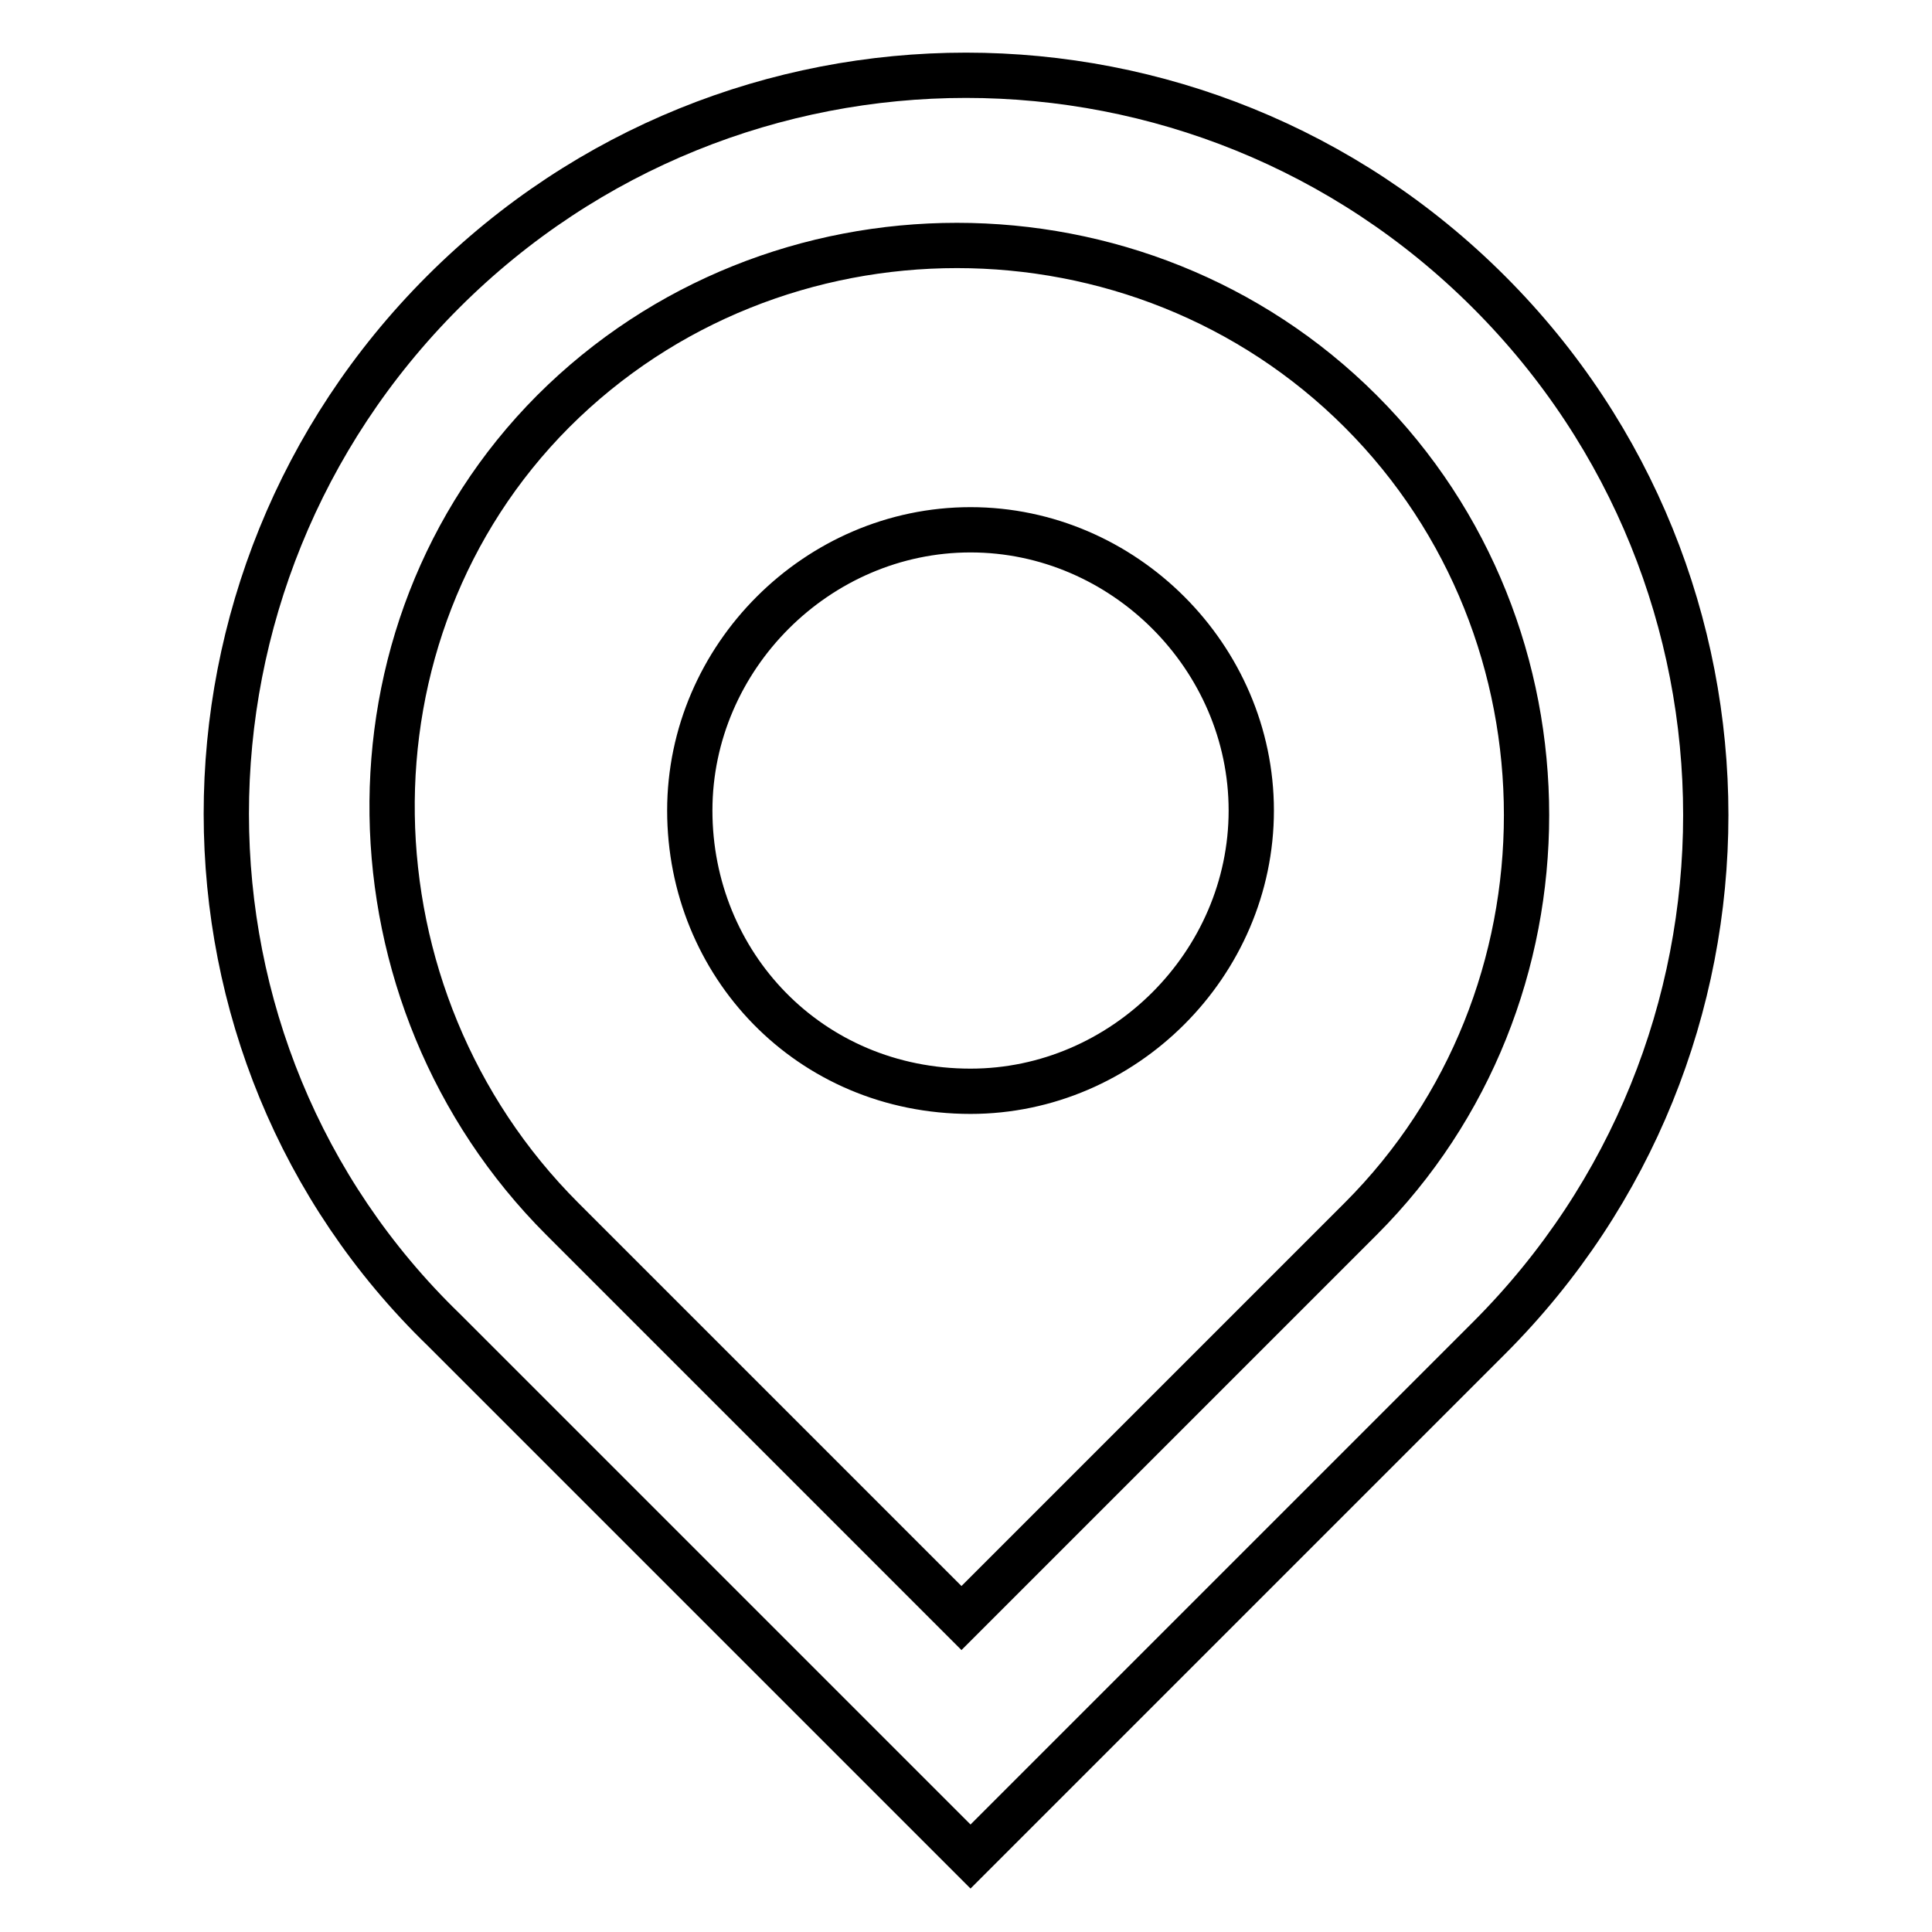
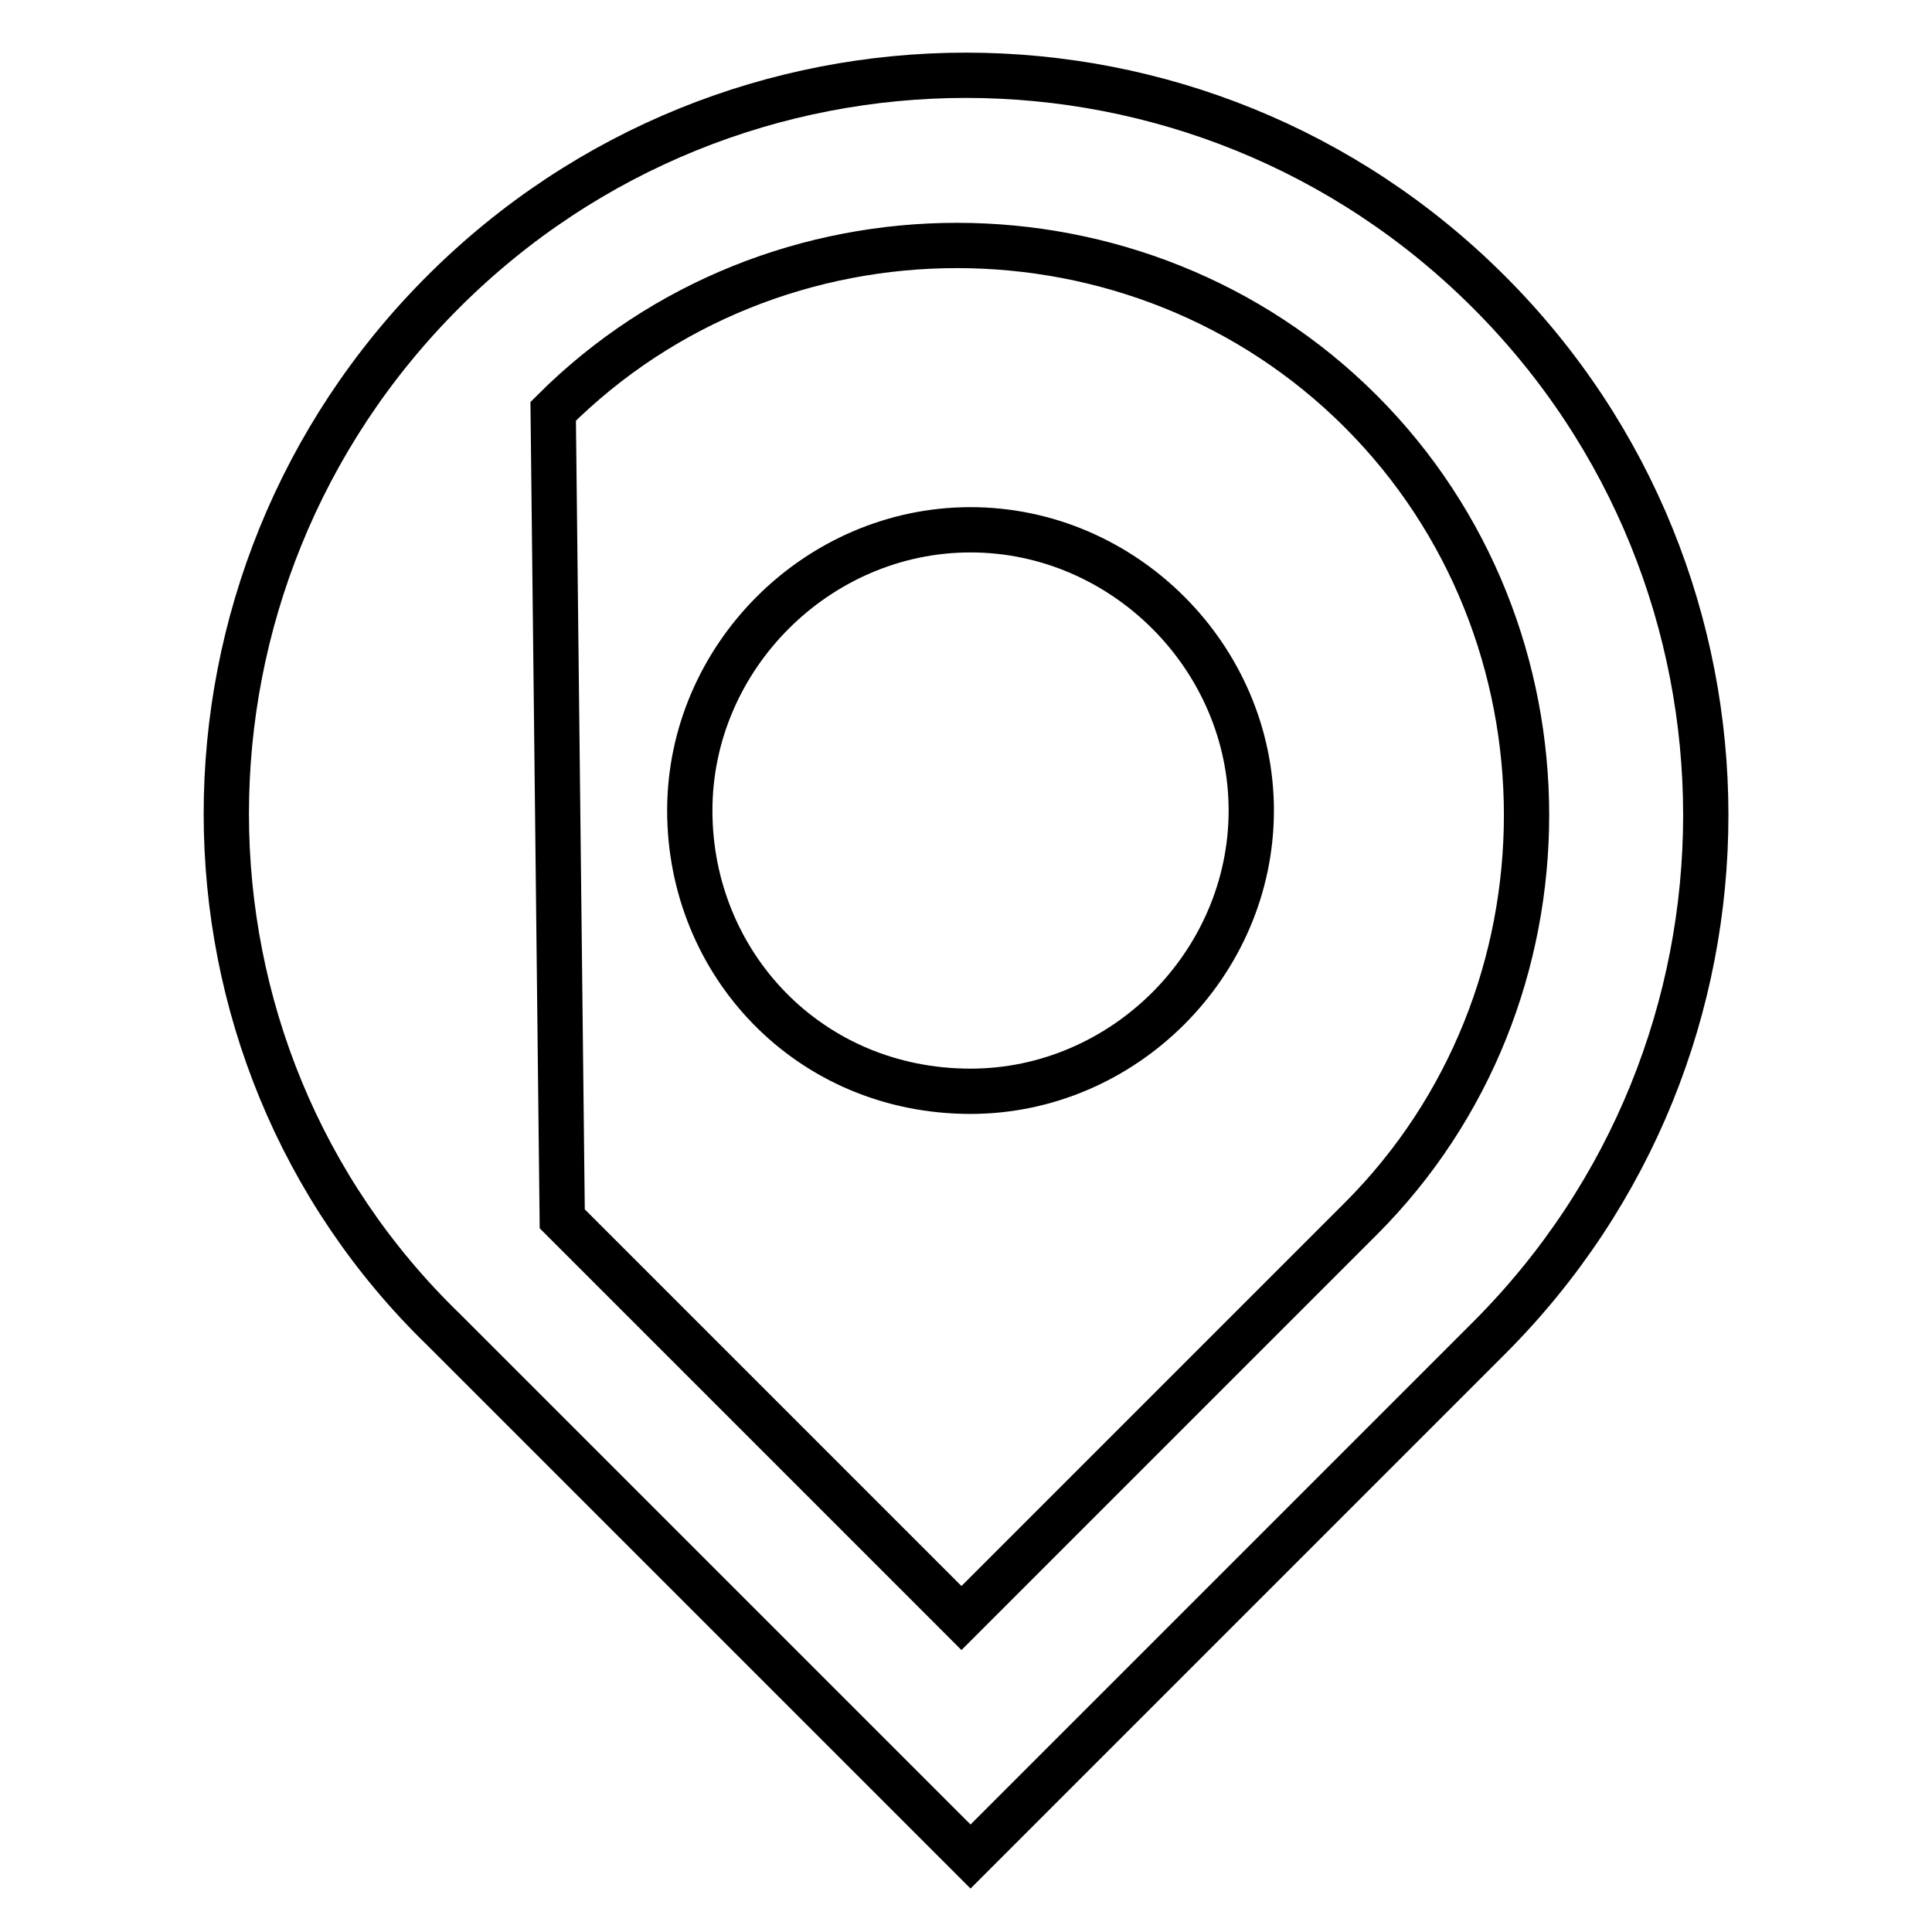
<svg xmlns="http://www.w3.org/2000/svg" version="1.1" x="0px" y="0px" viewBox="0 0 256 256" enable-background="new 0 0 256 256" xml:space="preserve">
  <g>
-     <path stroke-width="6" fill-opacity="0" stroke="#000000" d="M128.6,246l-69.8-69.8C20.4,139,20.4,77,58.7,38.7C97,0.4,159,0.4,197.3,38.7c38.3,38.3,38.3,100.3,0,138.6 L128.6,246z M74.5,161.5l52.9,52.9l52.9-52.9c29.3-29.3,29.3-77.7,0-107c-29.3-29.3-77.7-29.3-107,0 C44.1,83.8,45.2,132.2,74.5,161.5z M128.6,144.6c20.3,0,37.2-16.9,37.2-37.2s-16.9-37.2-37.2-37.2c-20.3,0-37.2,16.9-37.2,37.2 S107.2,144.6,128.6,144.6z" />
+     <path stroke-width="6" fill-opacity="0" stroke="#000000" d="M128.6,246l-69.8-69.8C20.4,139,20.4,77,58.7,38.7C97,0.4,159,0.4,197.3,38.7c38.3,38.3,38.3,100.3,0,138.6 L128.6,246z M74.5,161.5l52.9,52.9l52.9-52.9c29.3-29.3,29.3-77.7,0-107c-29.3-29.3-77.7-29.3-107,0 z M128.6,144.6c20.3,0,37.2-16.9,37.2-37.2s-16.9-37.2-37.2-37.2c-20.3,0-37.2,16.9-37.2,37.2 S107.2,144.6,128.6,144.6z" />
  </g>
</svg>